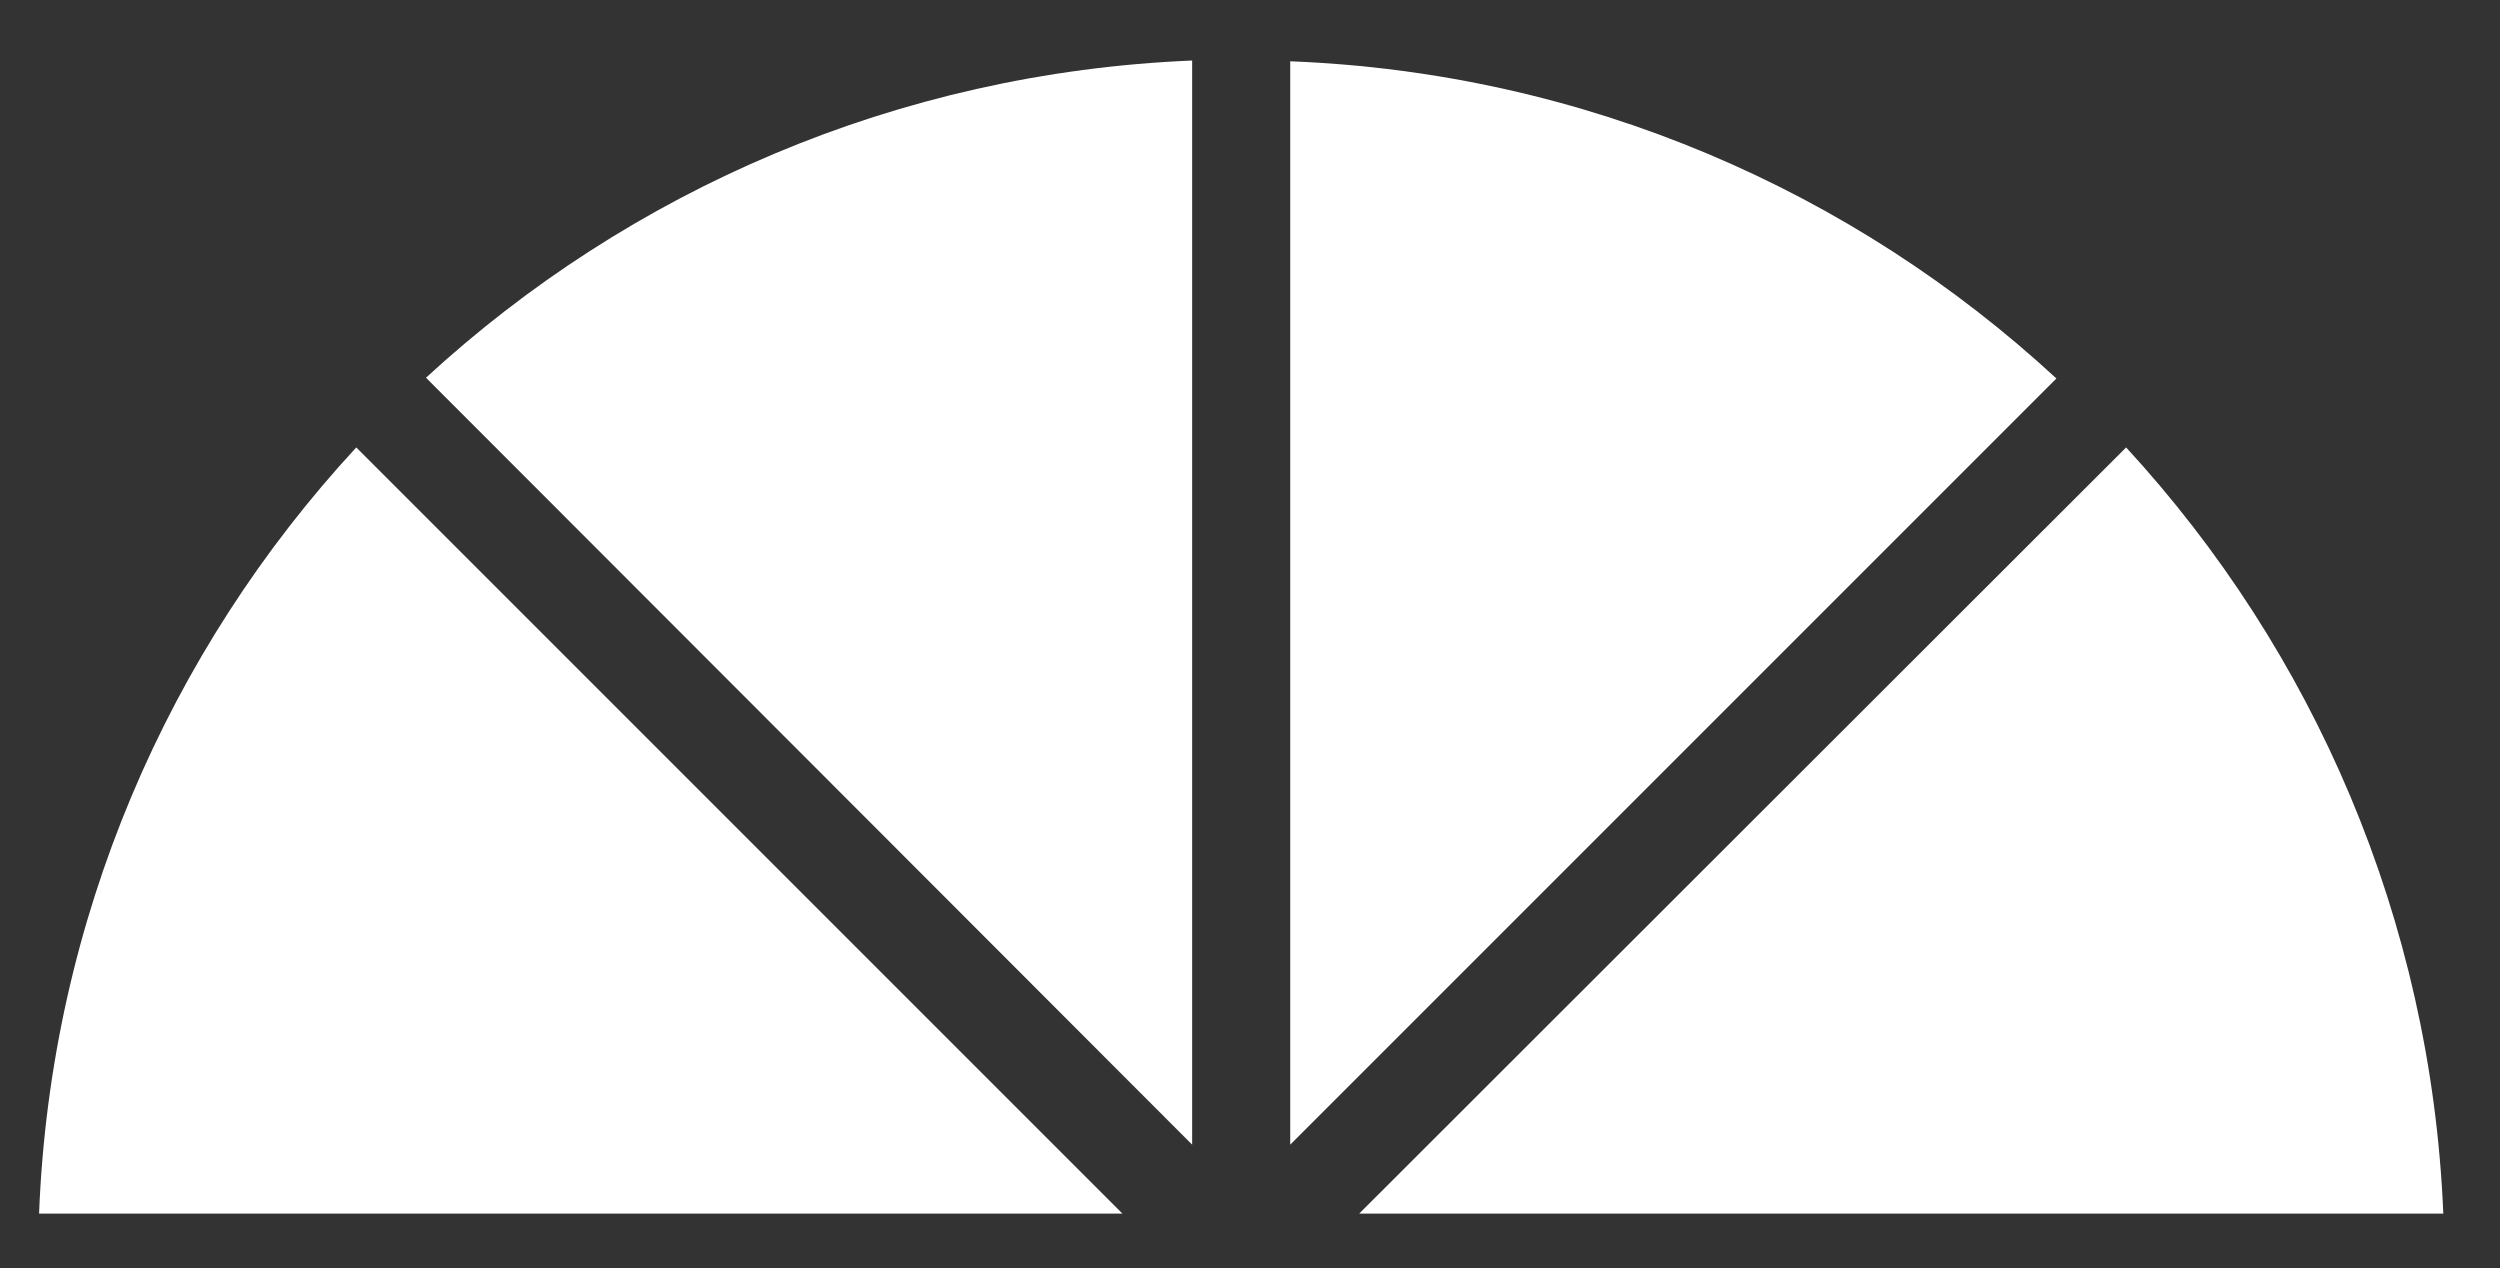
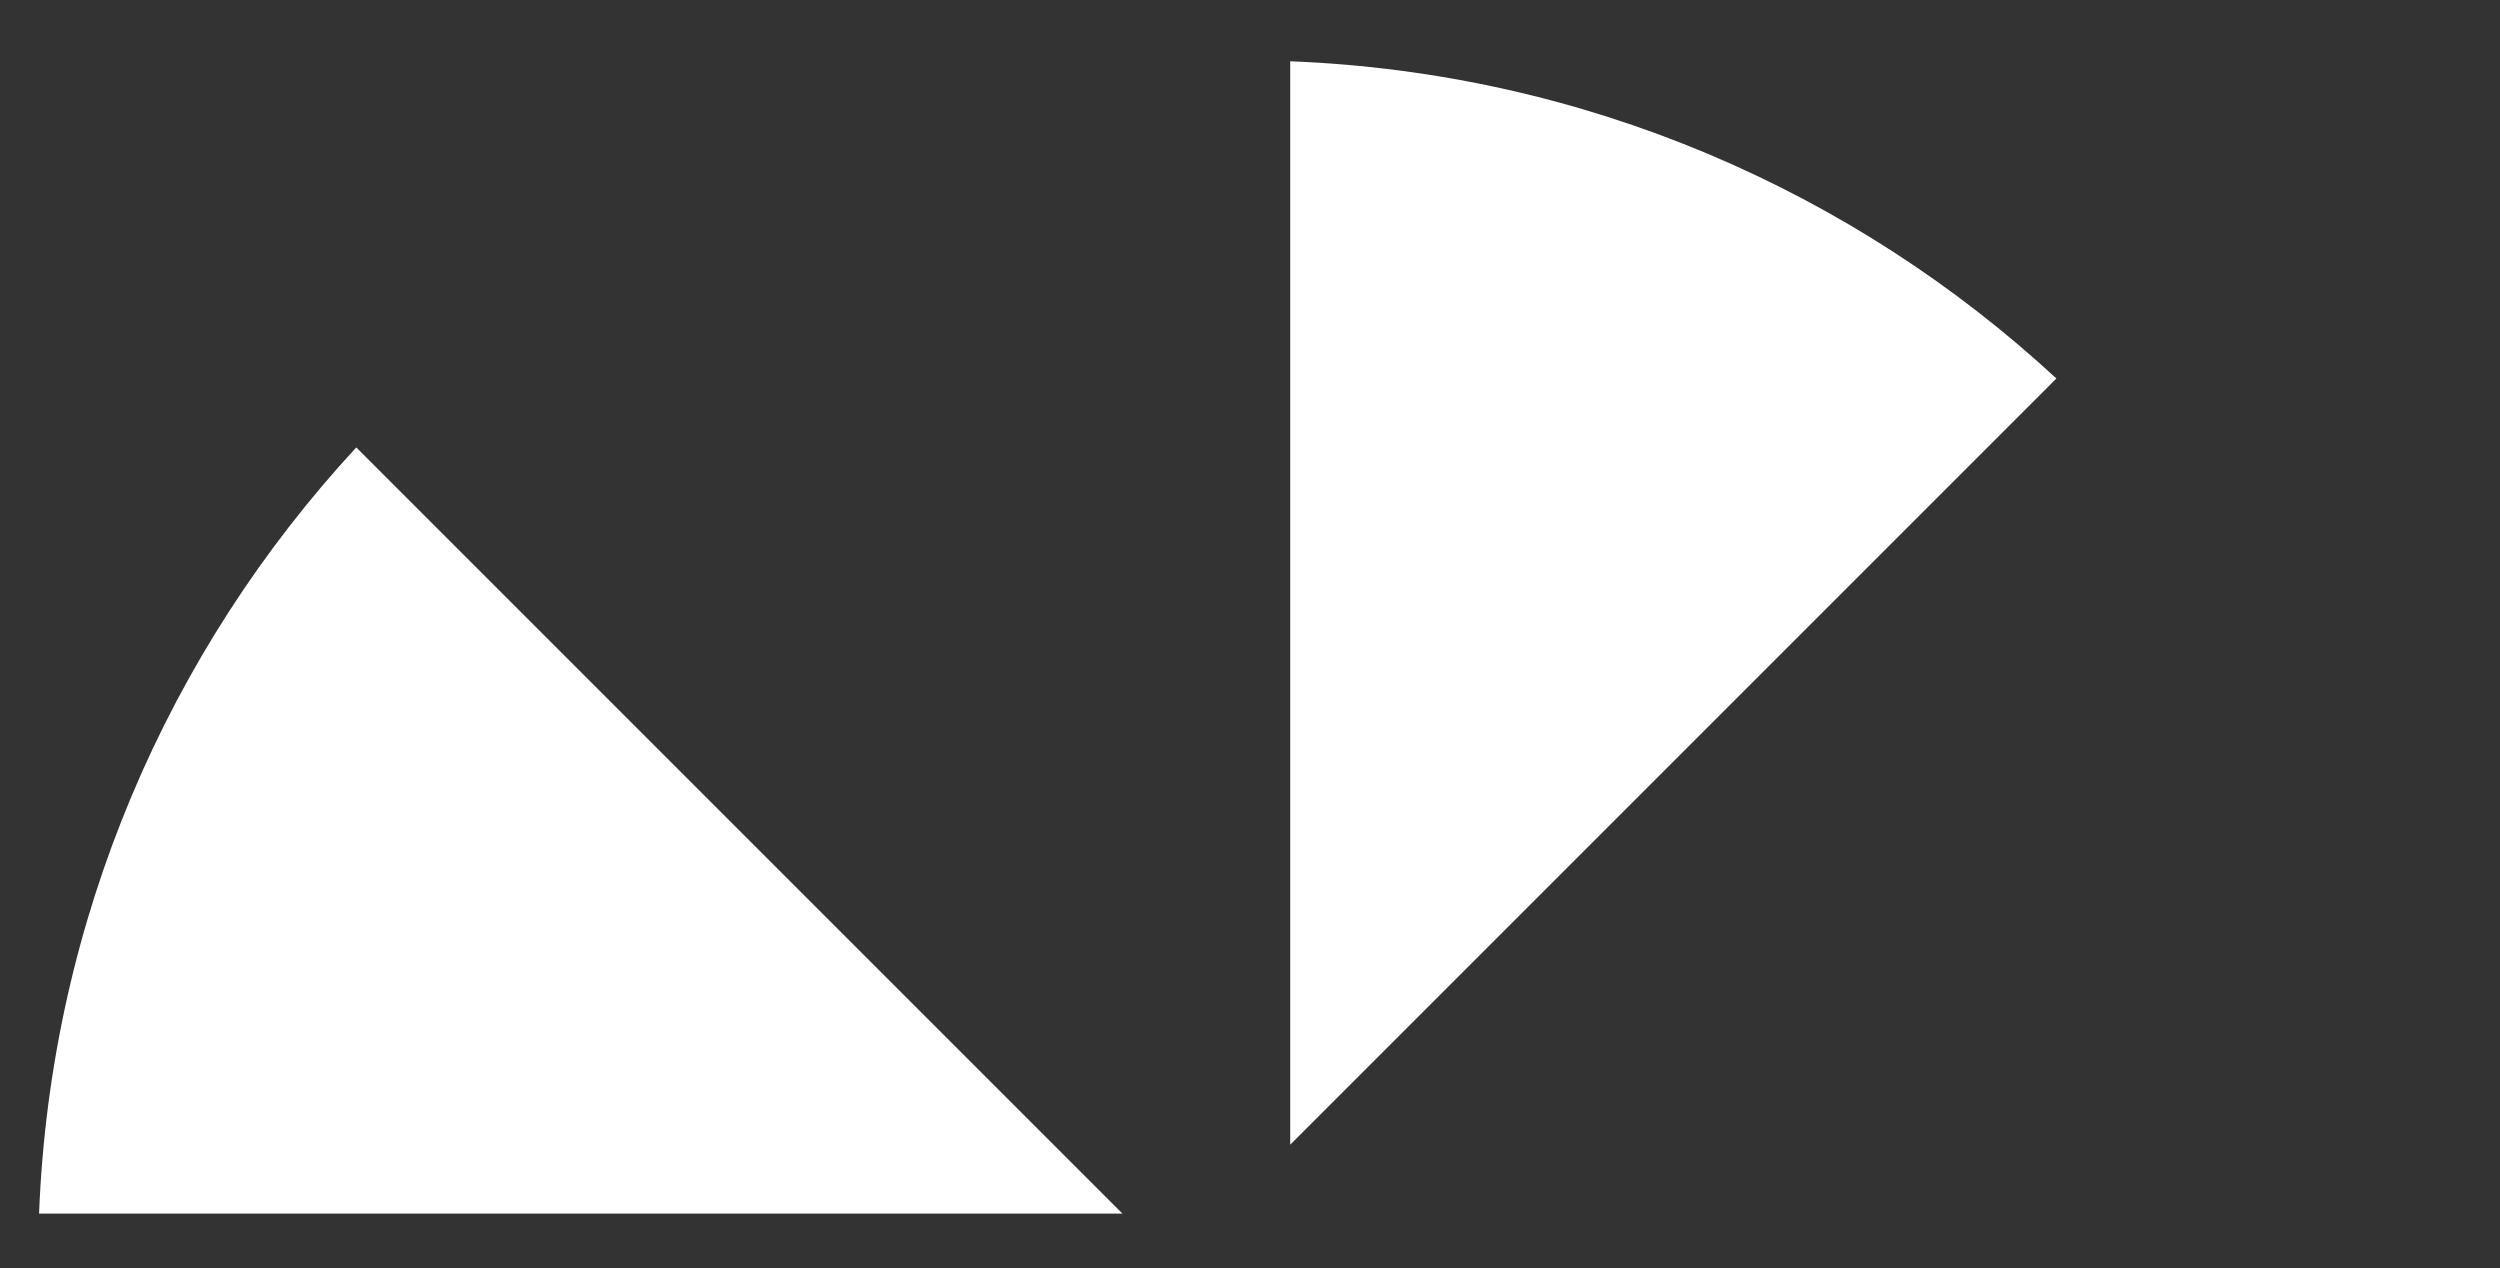
<svg xmlns="http://www.w3.org/2000/svg" version="1.1" id="Layer_1" x="0px" y="0px" viewBox="0 0 326.3 165.5" style="enable-background:new 0 0 326.3 165.5;" xml:space="preserve">
  <rect x="0" y="0" width="326.3" height="165.5" fill="#333333" stroke="none" />
  <style type="text/css">
	.st0{fill:#FFFFFF;}
</style>
  <g>
    <path class="st0" d="M5.1,158.4h141.4l-100-100C22,84.9,6.6,119.9,5.1,158.4" />
-     <path class="st0" d="M177.4,158.4h141.5c-1.6-38.5-17-73.5-41.4-100L177.4,158.4z" />
-     <path class="st0" d="M155.6,149.4V7.9c-38.5,1.6-73.5,17-100,41.4L155.6,149.4z" />
    <path class="st0" d="M168.4,149.4l100-100c-26.5-24.5-61.5-39.9-100-41.4V149.4z" />
  </g>
</svg>